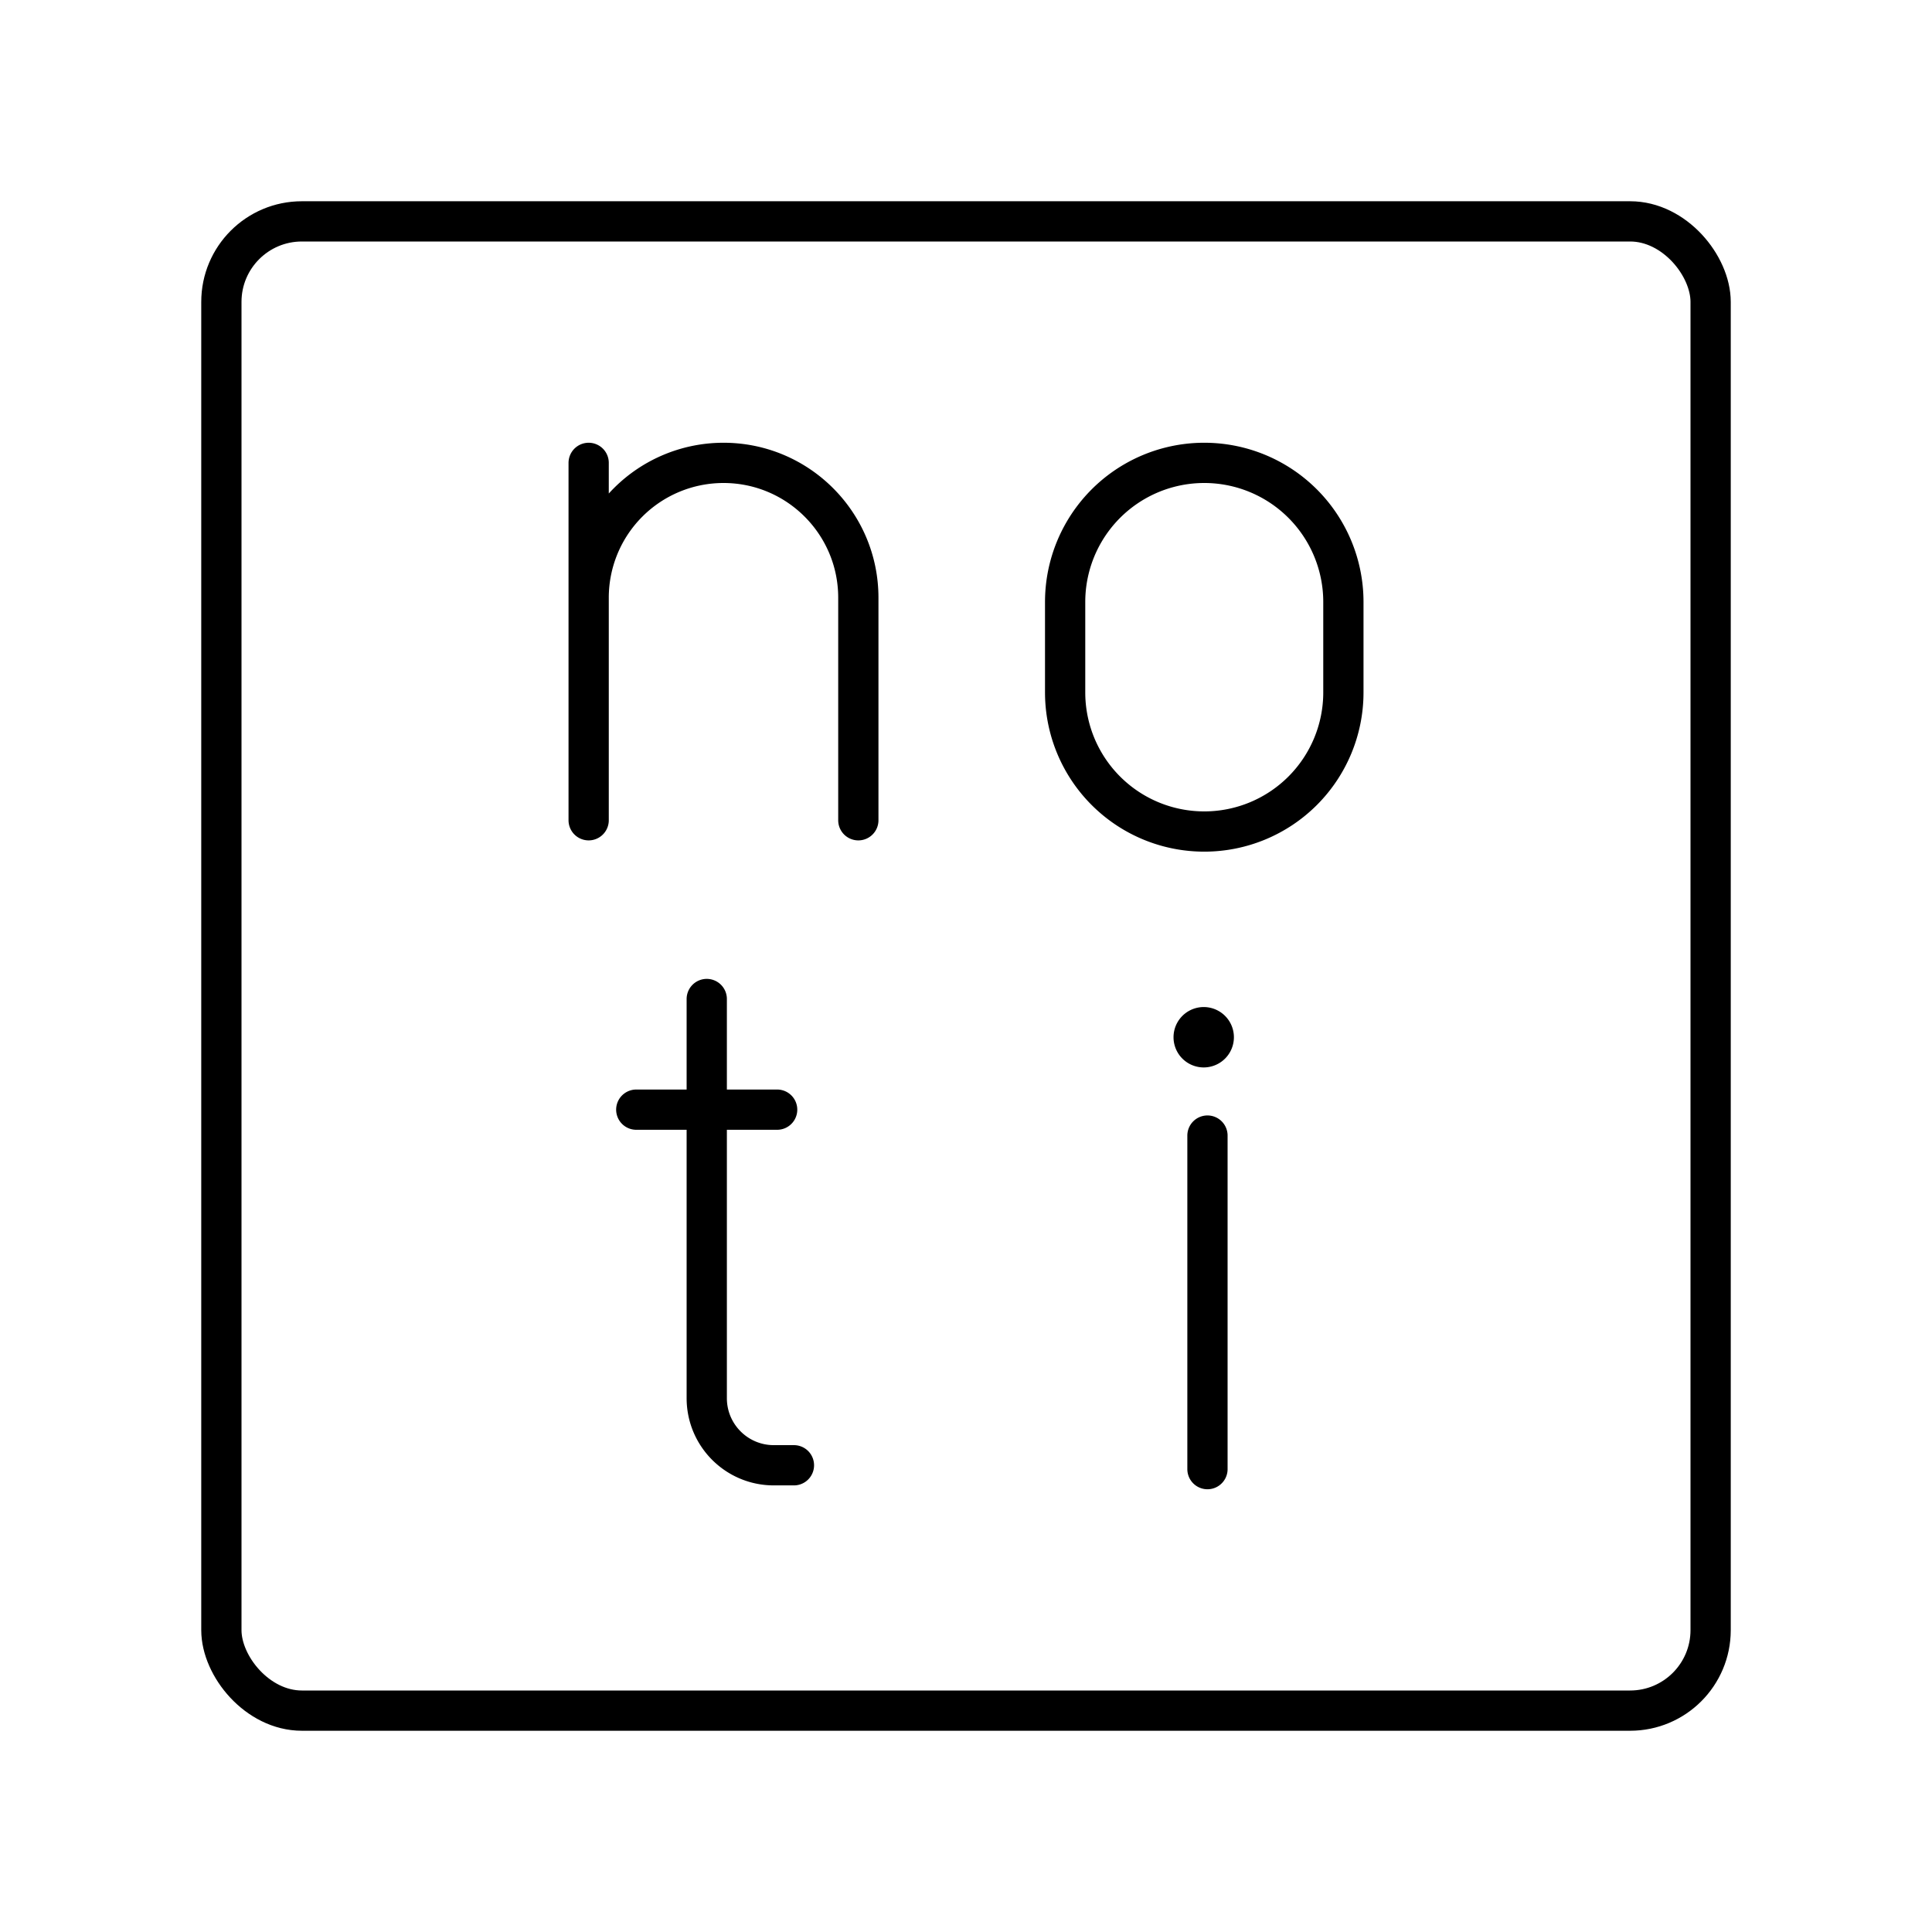
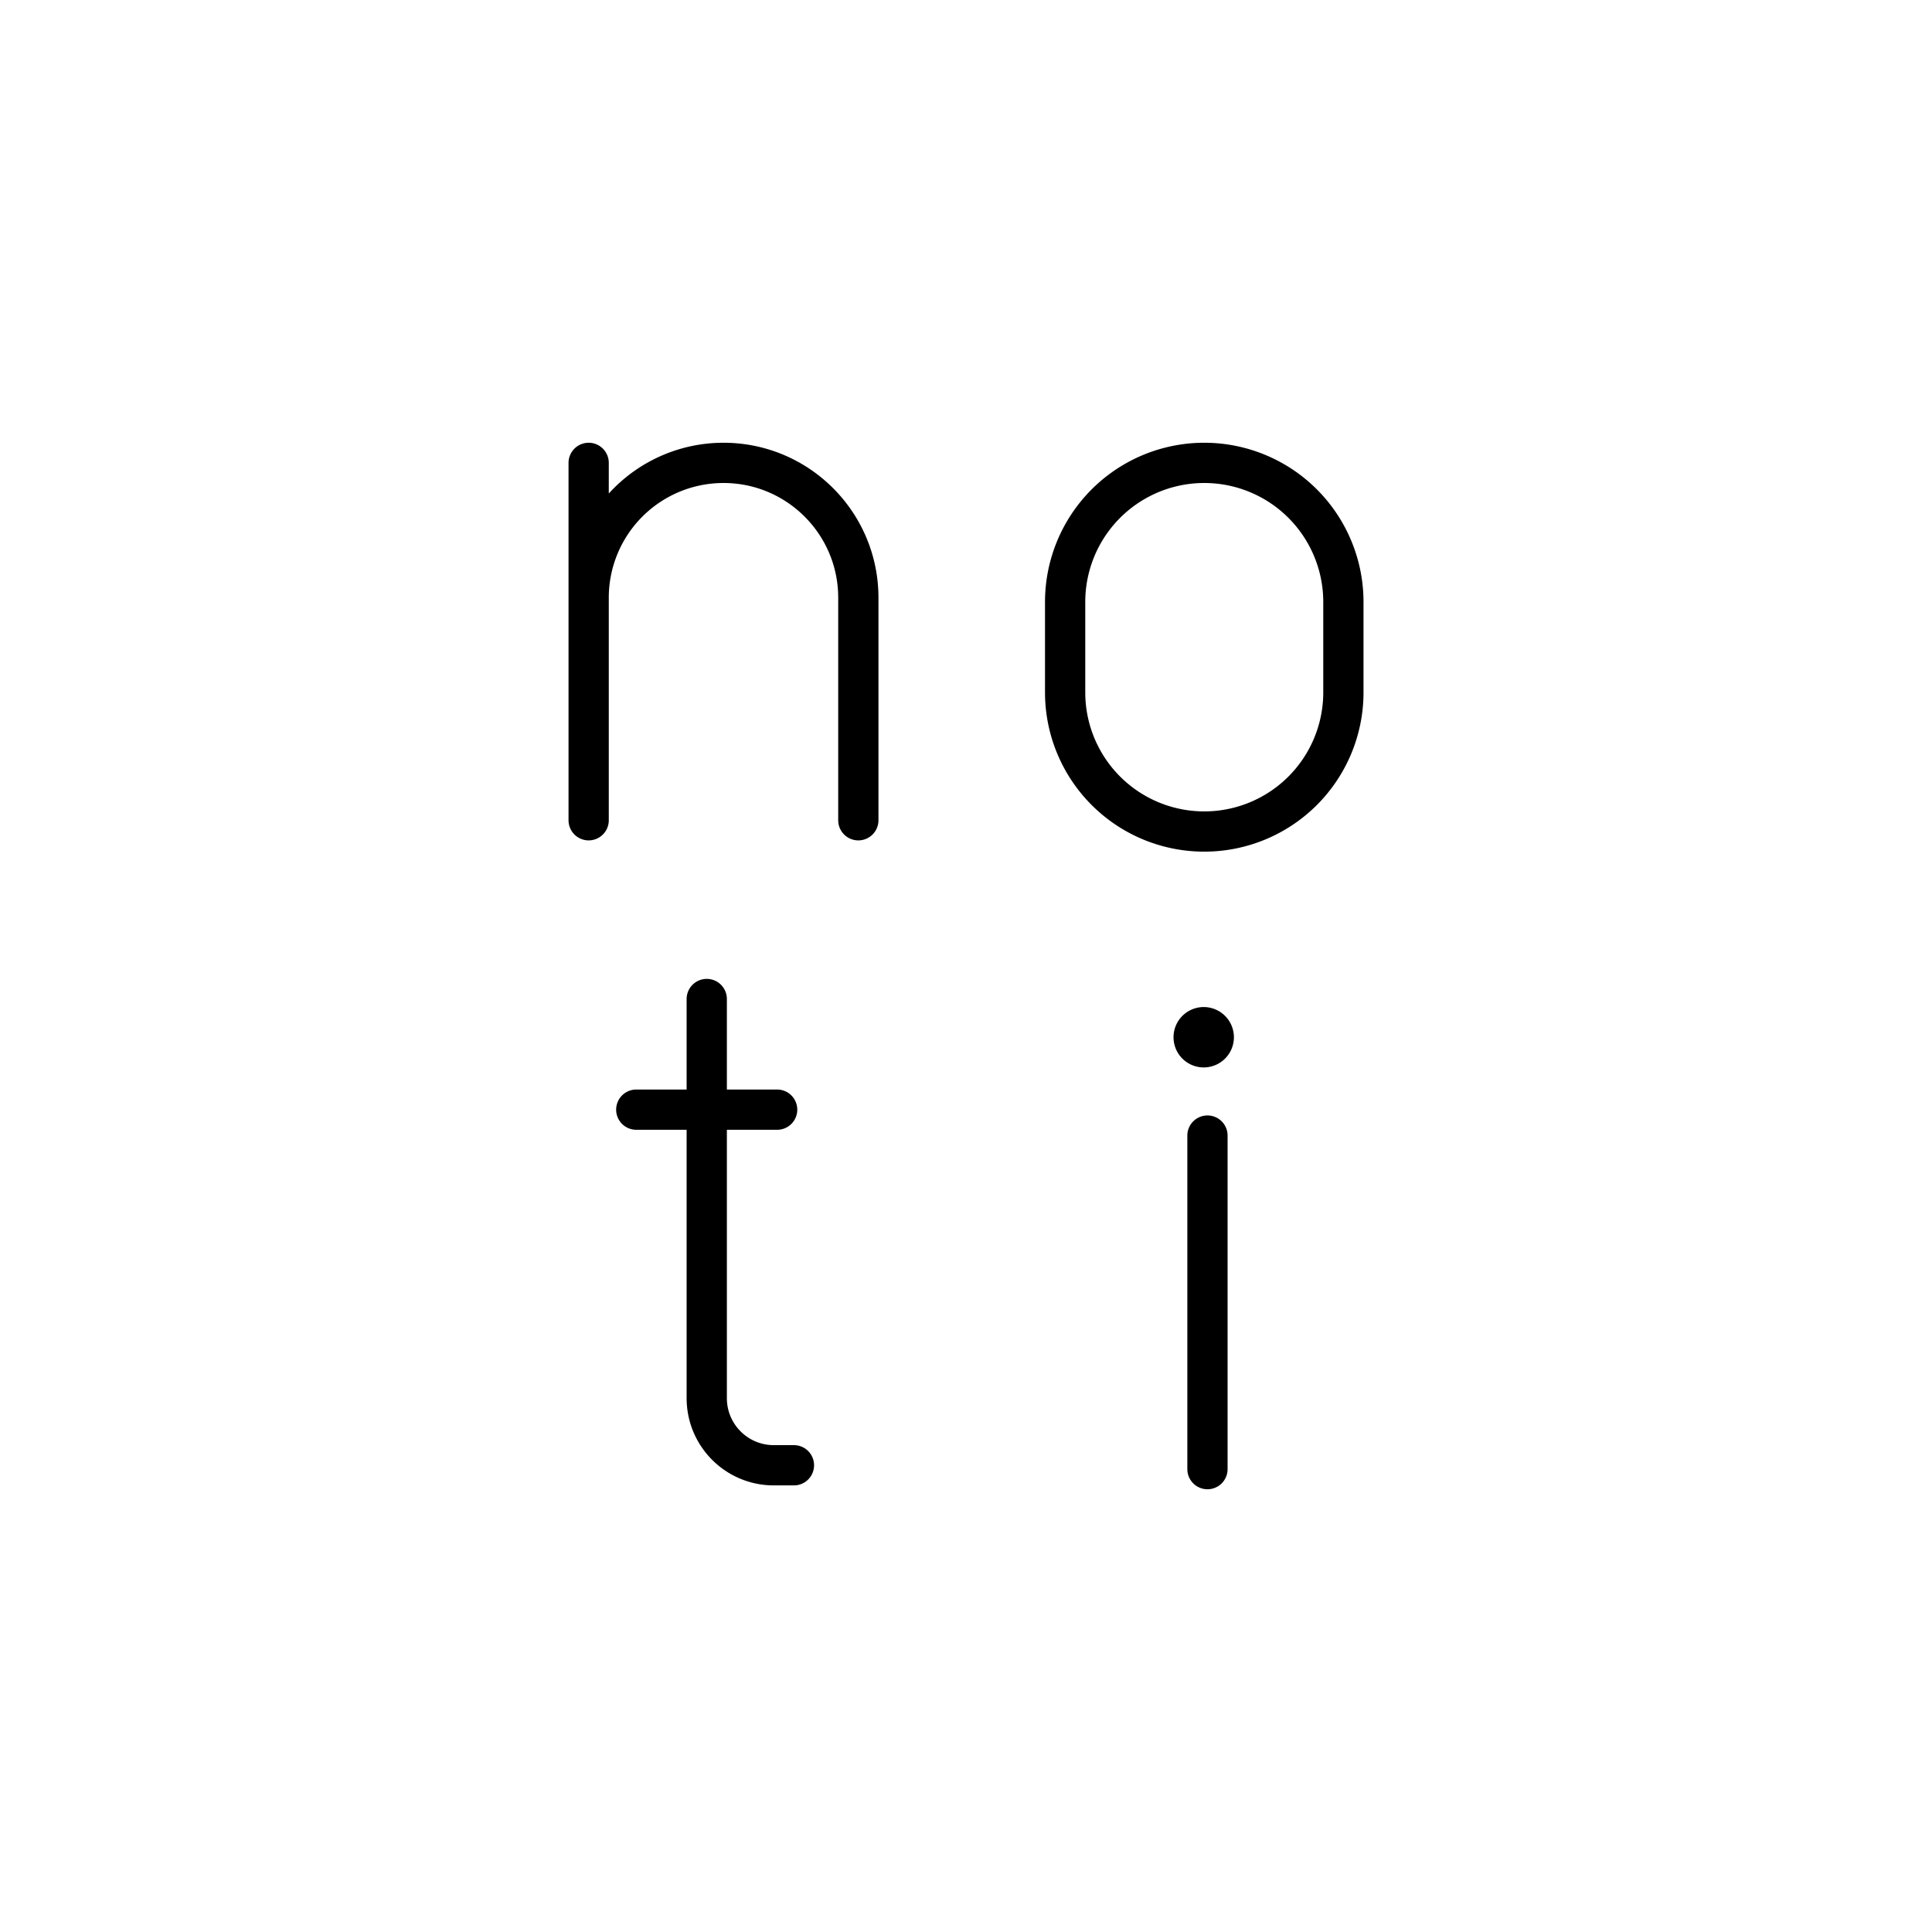
<svg xmlns="http://www.w3.org/2000/svg" width="800" height="800" viewBox="0 0 48 48">
  <path fill="currentColor" d="M30.656 25.77a.75.75 0 1 1-1.5 0a.75.75 0 0 1 1.5 0" />
  <path fill="none" stroke="currentColor" stroke-linecap="round" stroke-linejoin="round" d="M29.999 28.213V36.5m-12.44-11.68v9.917c0 .921.745 1.667 1.666 1.667h.5m-3.917-8.835h3.5m2.017-7.19V14.85c0-1.85-1.5-3.35-3.35-3.35h0a3.35 3.35 0 0 0-3.35 3.35h0m0 5.529V11.5m15.295 0a3.456 3.456 0 0 1 3.456 3.456v2.247a3.456 3.456 0 0 1-3.456 3.456h0a3.456 3.456 0 0 1-3.457-3.456v-2.247A3.456 3.456 0 0 1 29.92 11.5" />
-   <rect width="37" height="37" x="5.5" y="5.5" fill="none" stroke="currentColor" stroke-linecap="round" stroke-linejoin="round" rx="2" ry="2" />
</svg>